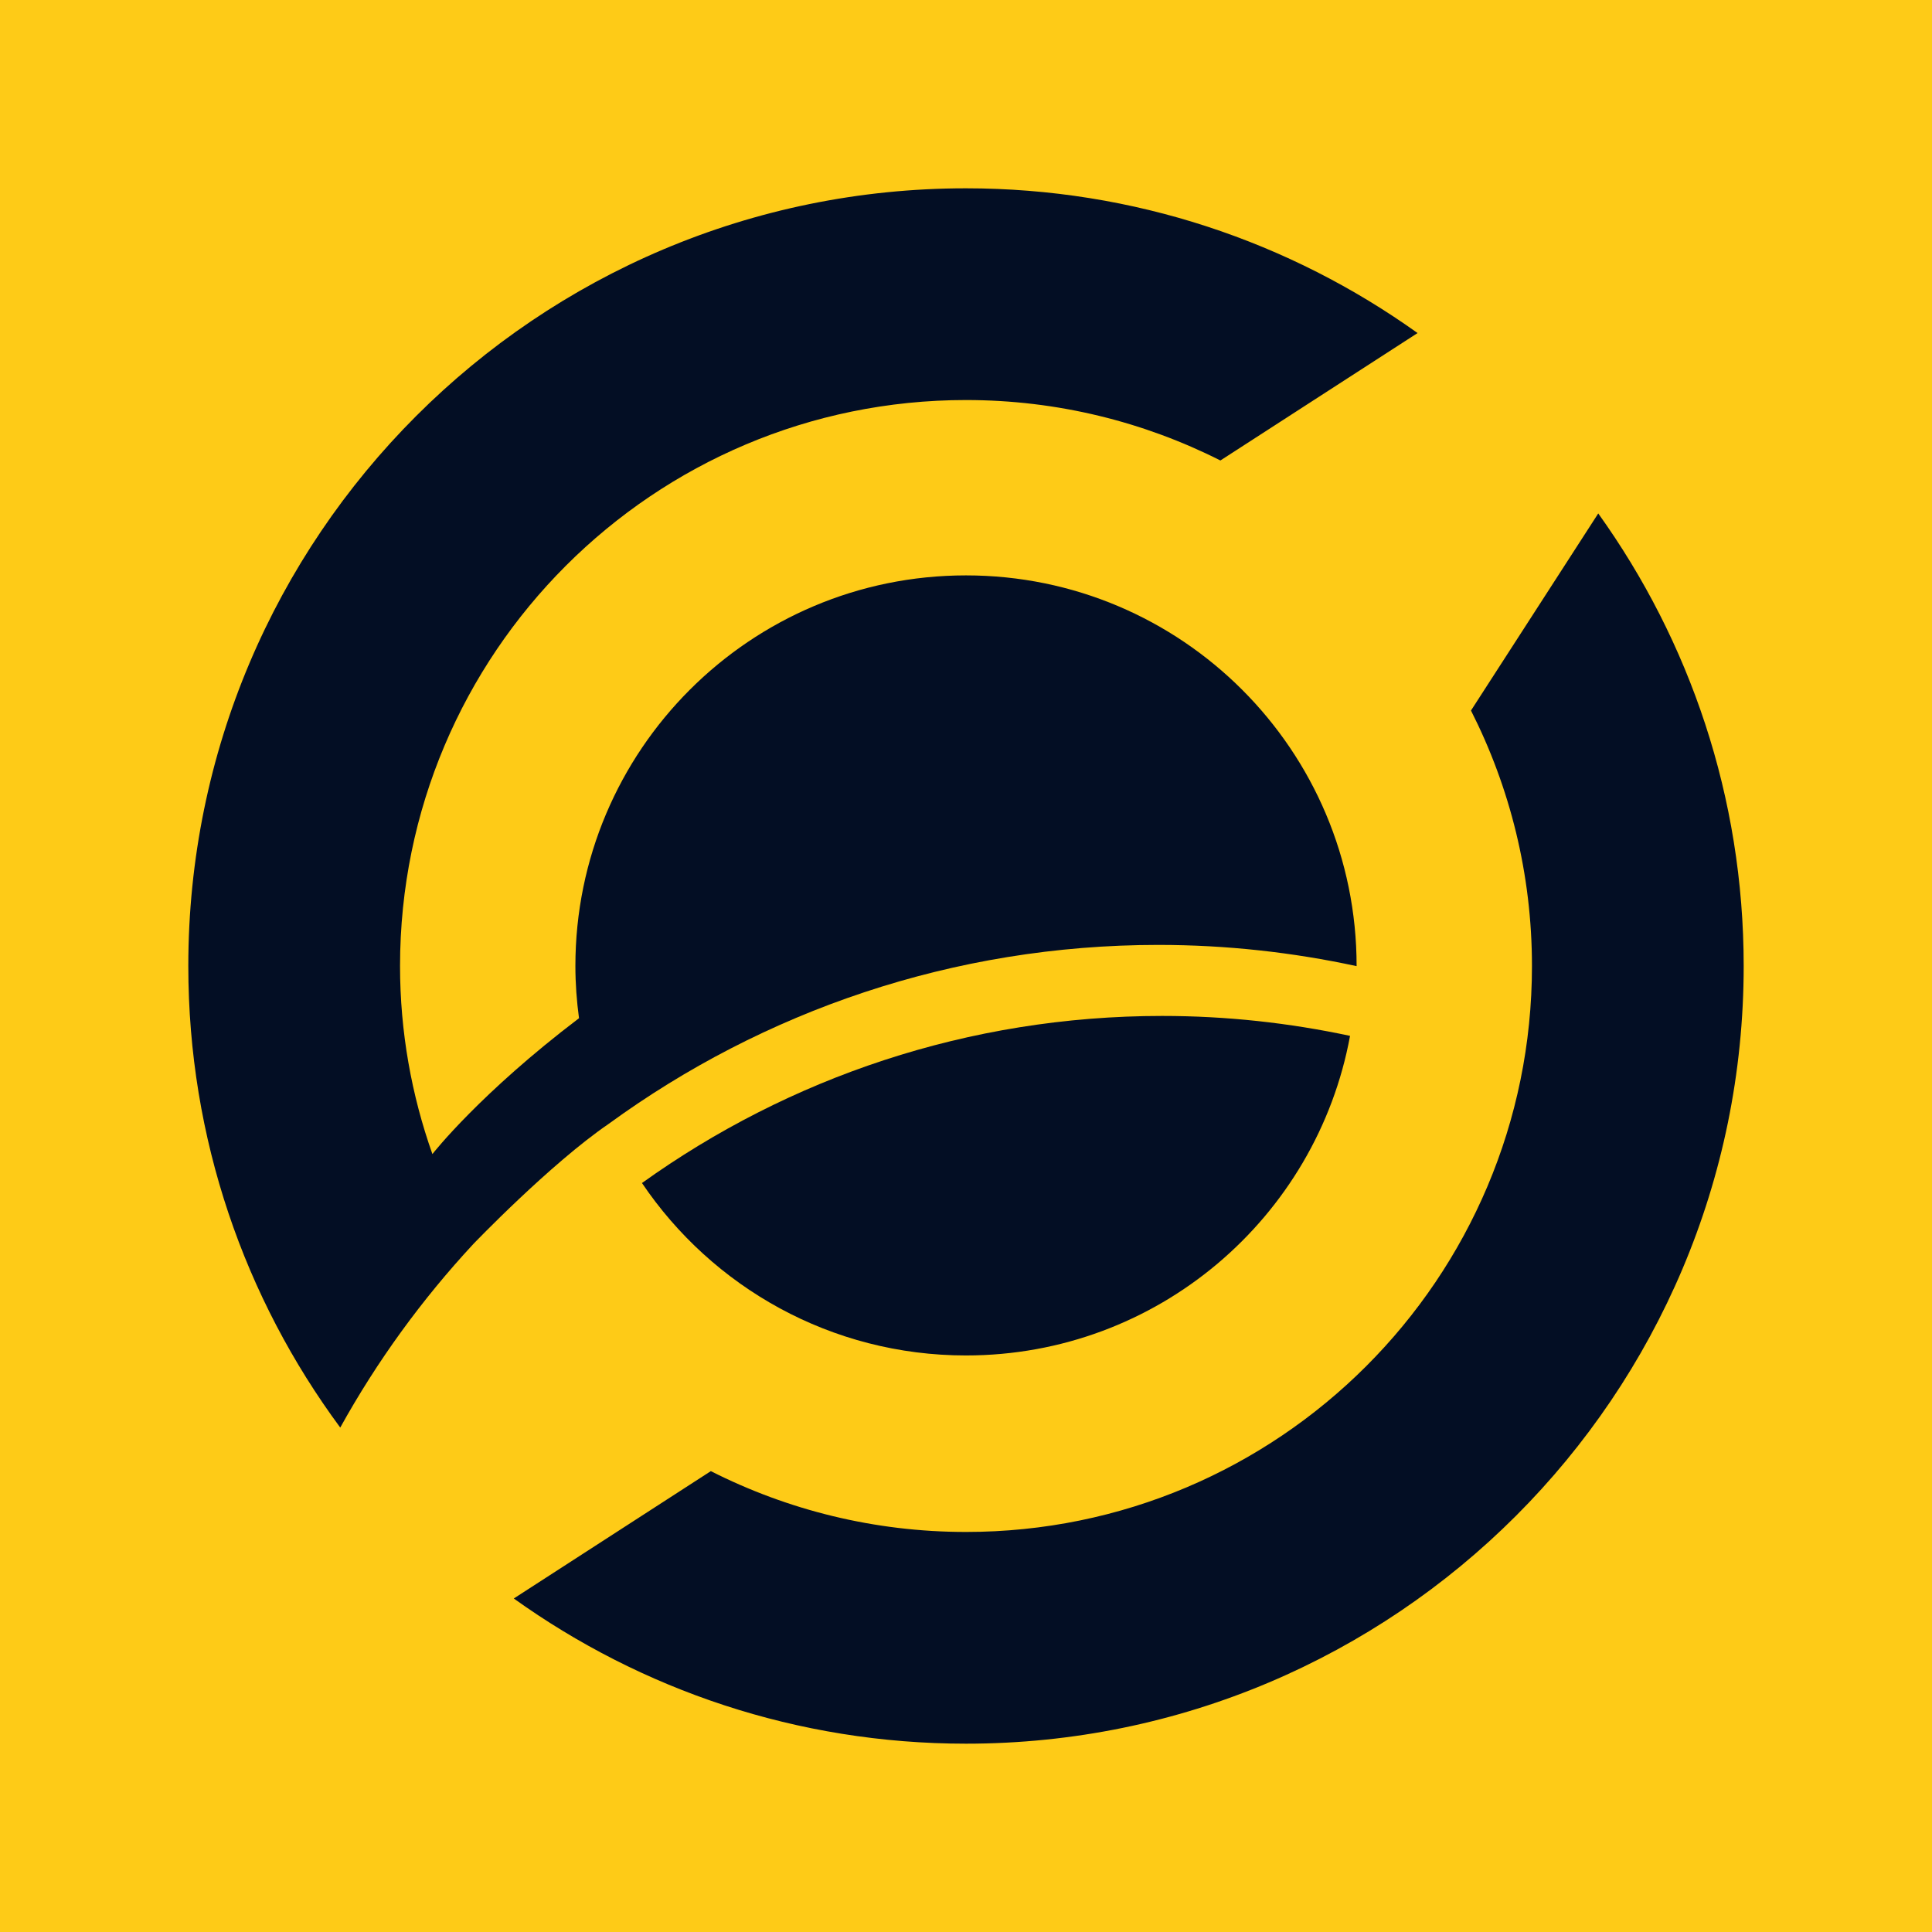
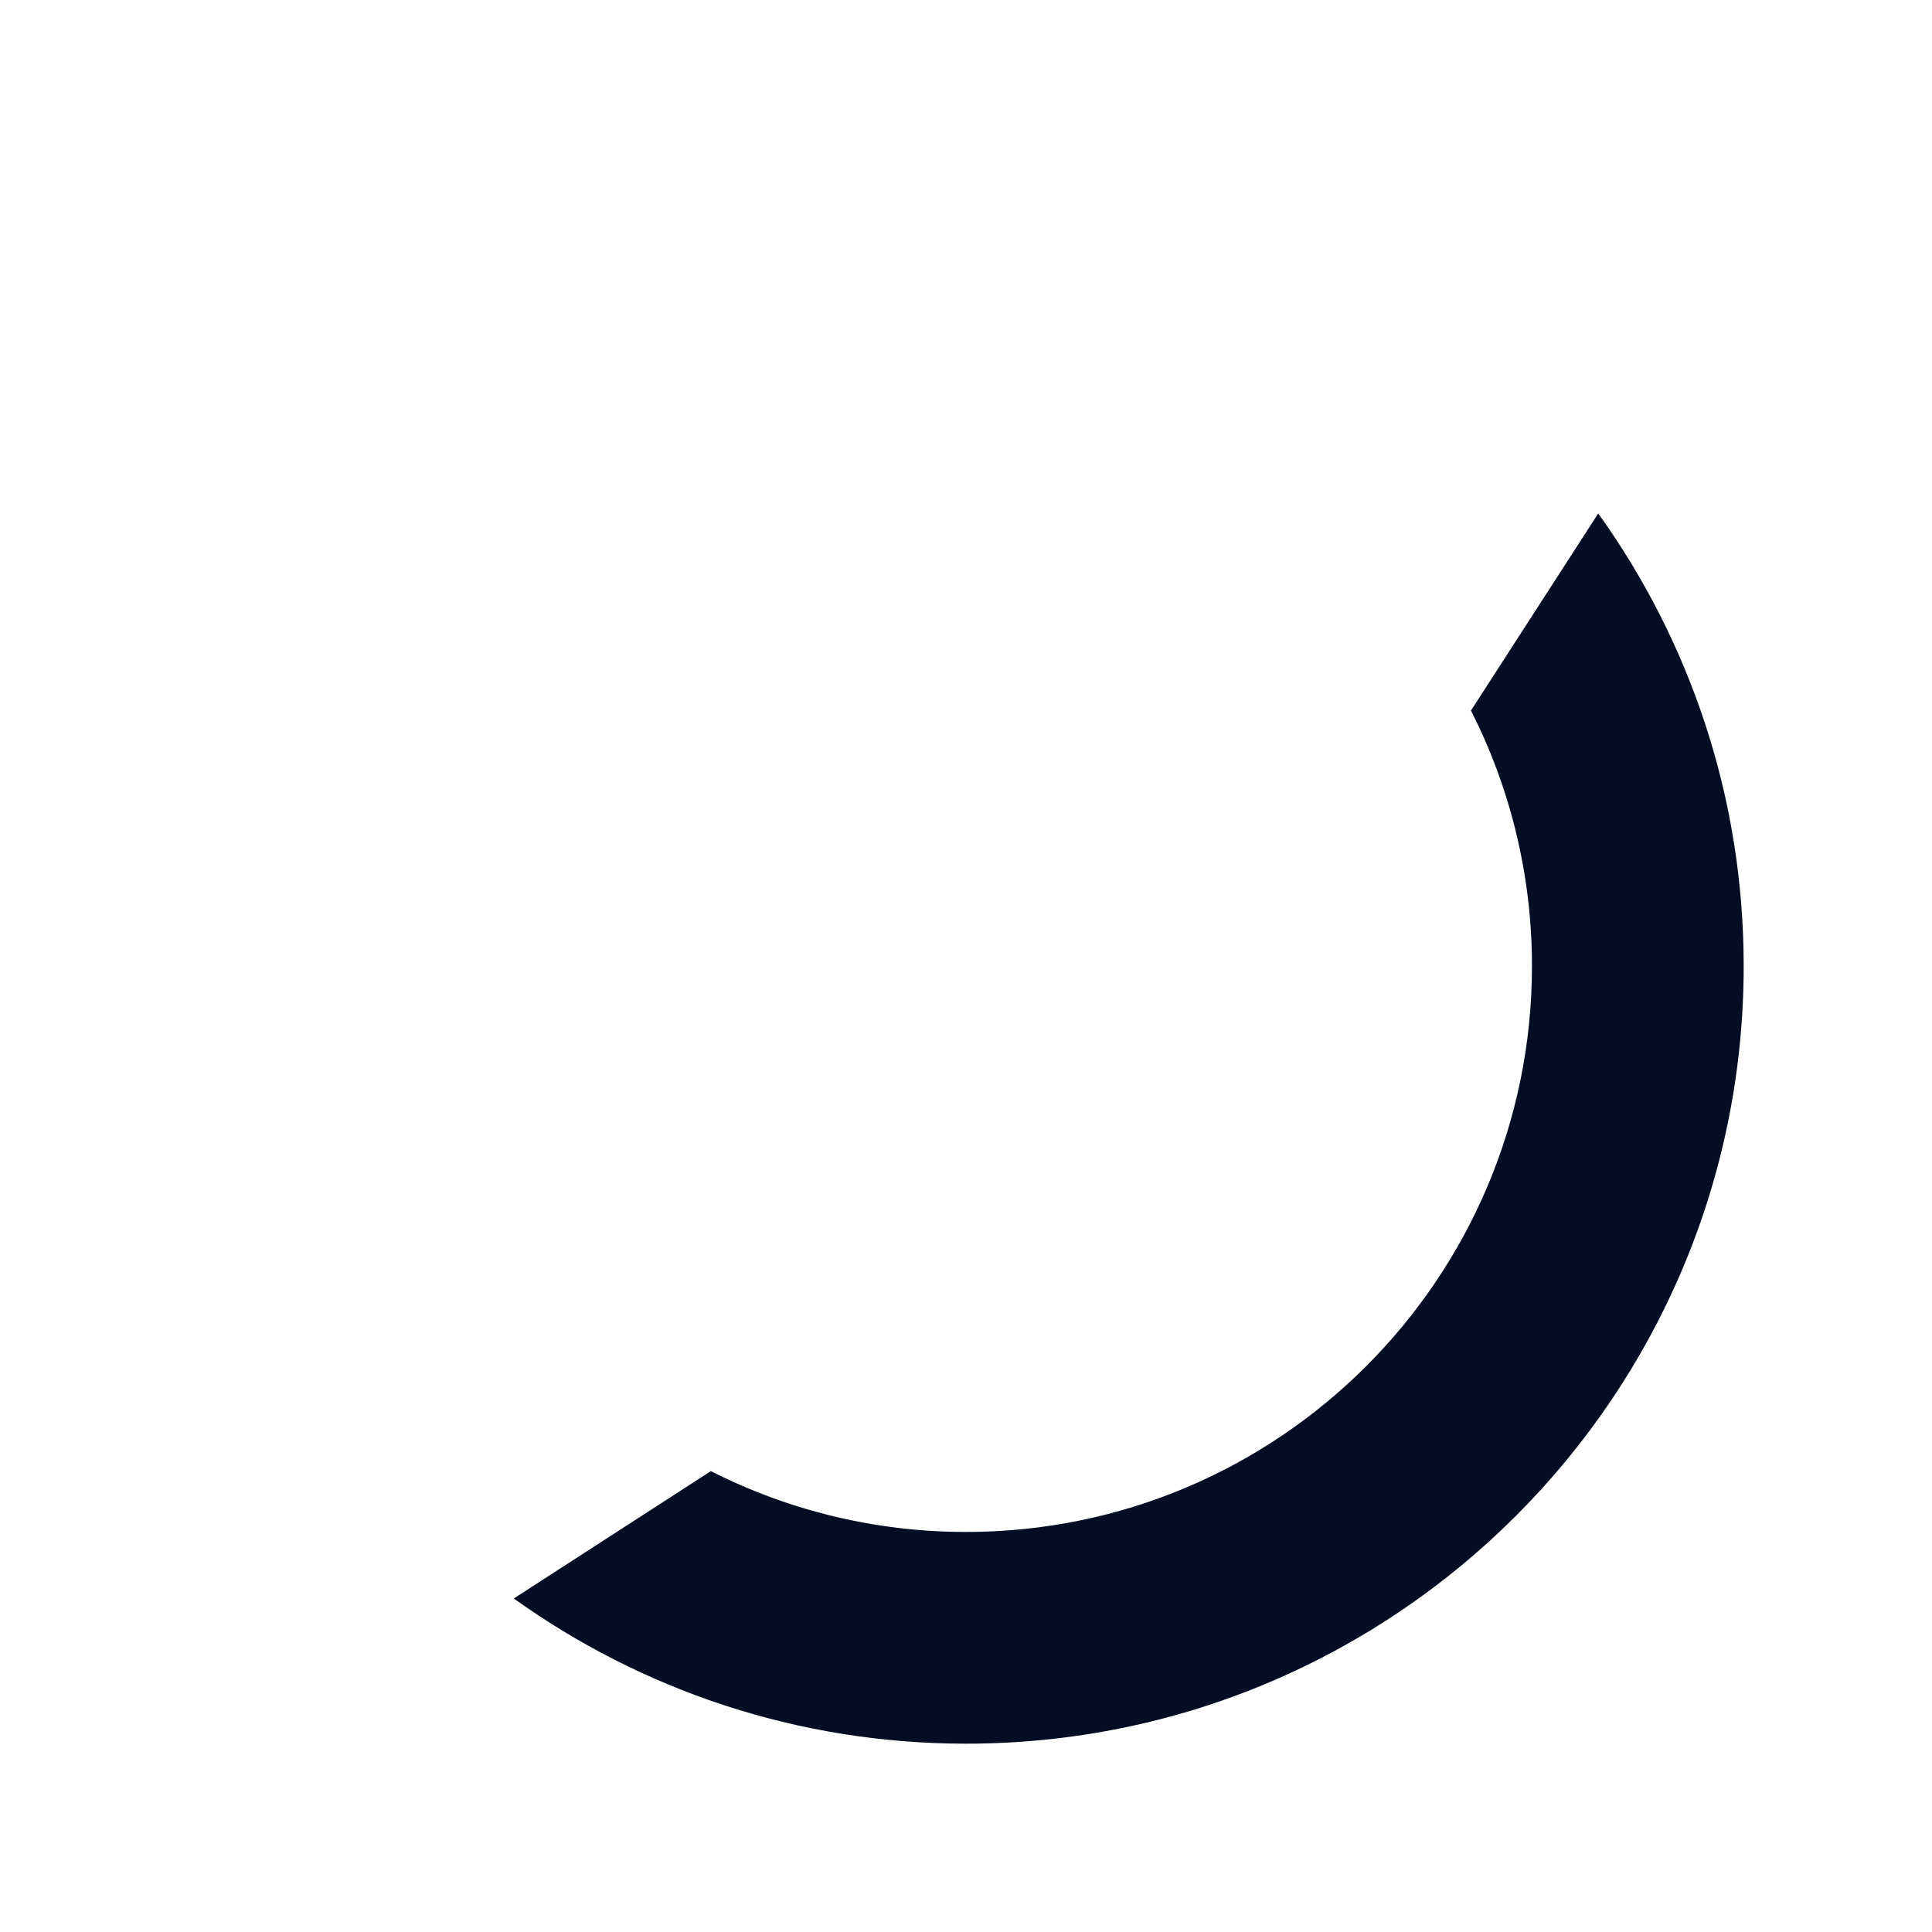
<svg xmlns="http://www.w3.org/2000/svg" id="Layer_1" viewBox="0 0 400 400">
  <defs>
    <style>.cls-1{fill:#fecb17;}.cls-2{fill:#030e24;}</style>
  </defs>
-   <rect class="cls-1" x="-3" y="-3.451" width="406.901" height="406.901" />
  <path class="cls-2" d="M330.896,106.297l-.01.027-26.335,40.785c8.057,15.893,12.625,33.853,12.625,52.891,0,64.714-52.462,117.175-117.176,117.175-19.013,0-36.951-4.557-52.829-12.594l-40.798,26.368c26.387,18.9,58.694,30.061,93.627,30.061,88.924,0,161.011-72.087,161.011-161.011,0-34.967-11.182-67.302-30.115-93.703Z" />
-   <path class="cls-2" d="M200,280.632c39.639,0,72.594-28.527,79.512-66.166-12.546-2.683-25.551-4.127-38.897-4.127-40.187,0-77.352,12.845-107.701,34.595,14.529,21.536,39.154,35.699,67.087,35.699Z" />
-   <path class="cls-2" d="M239.86,195.634c14.076,0,27.787,1.54,41.01,4.394,0-.009.001-.019.001-.028,0-44.664-36.207-80.871-80.871-80.871s-80.871,36.207-80.871,80.871c0,3.669.273,7.272.749,10.81-.008.006-.016.011-.024.017-20.365,15.466-30.023,27.722-30.329,28.114-4.311-12.186-6.701-25.277-6.701-38.942,0-64.714,52.461-117.175,117.175-117.175,18.95,0,36.834,4.526,52.673,12.514l40.822-26.382c-26.363-18.843-58.62-29.967-93.495-29.967-88.923,0-161.011,72.087-161.011,161.011,0,35.791,11.696,68.837,31.456,95.564,7.633-13.78,16.898-26.521,27.533-37.981,0,0,15.881-16.572,28.05-24.903,31.951-23.278,71.275-37.046,113.832-37.046Z" />
</svg>